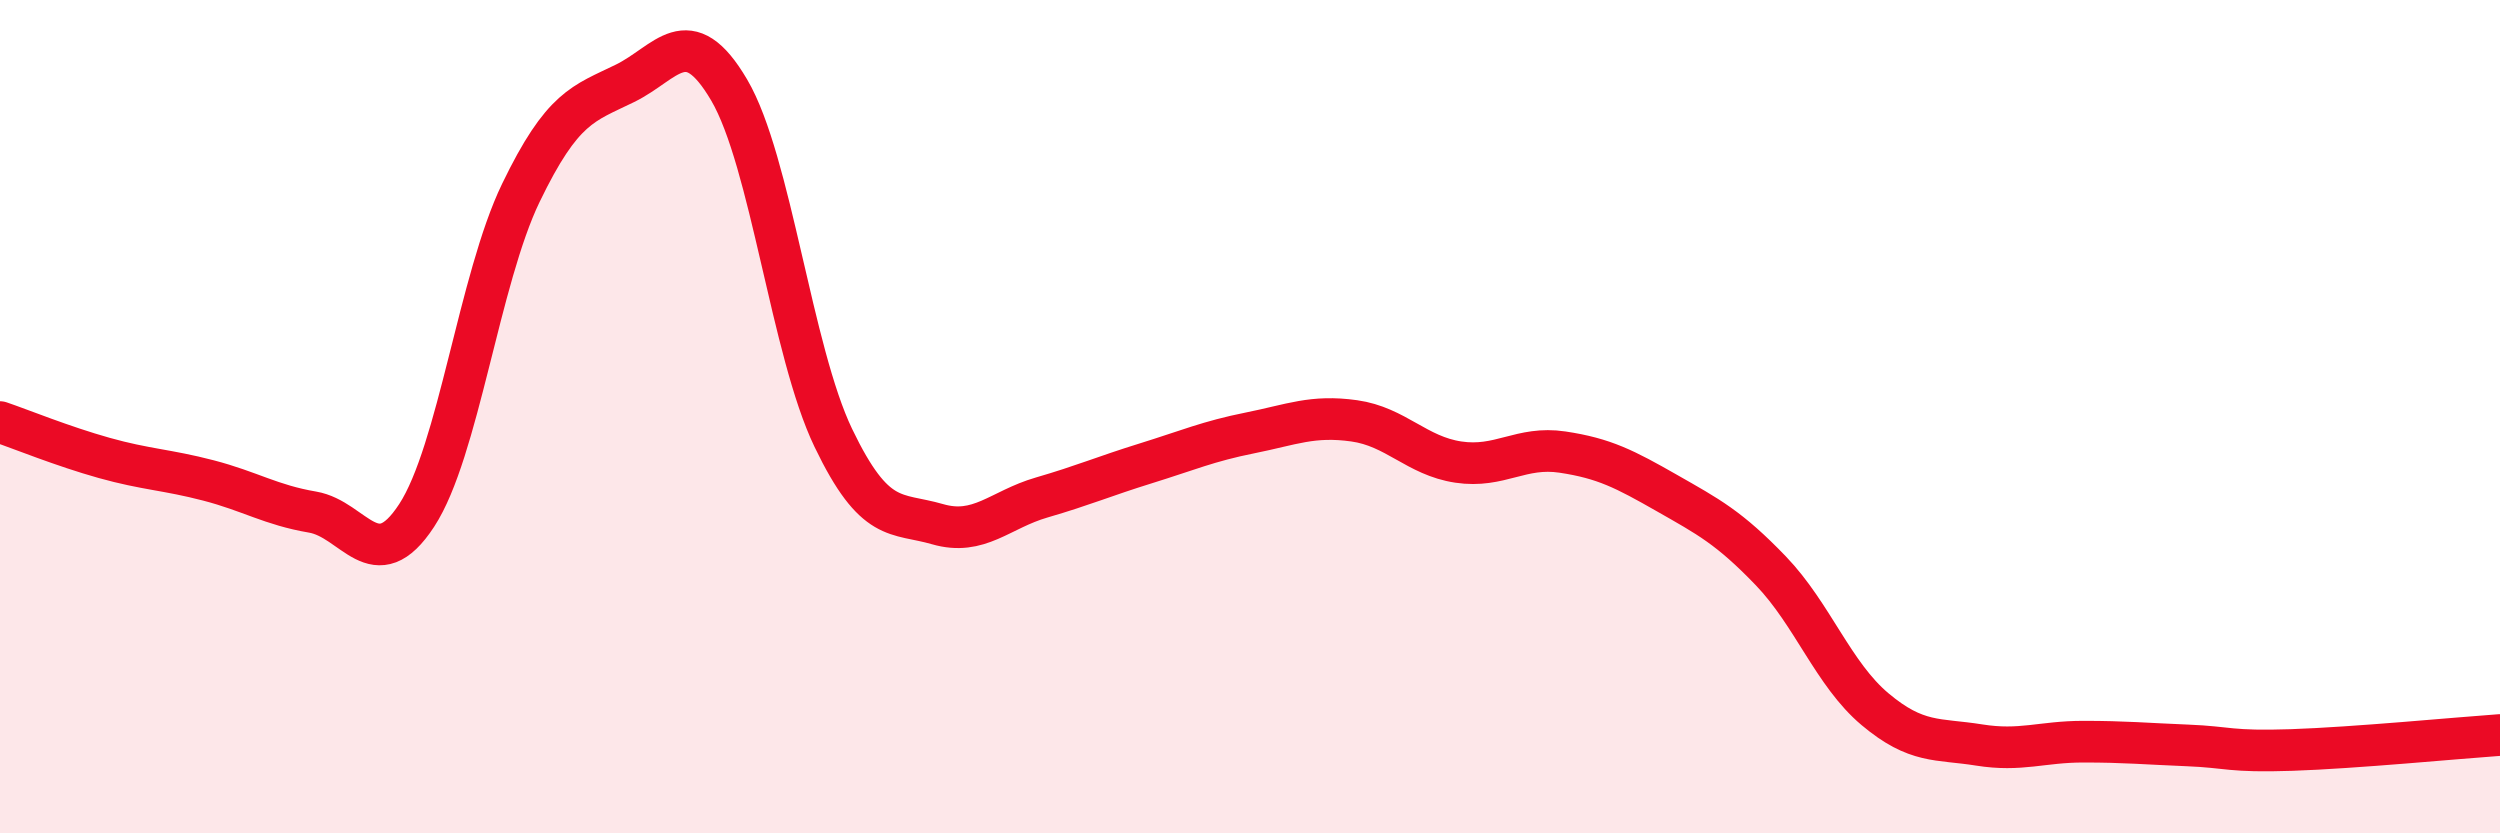
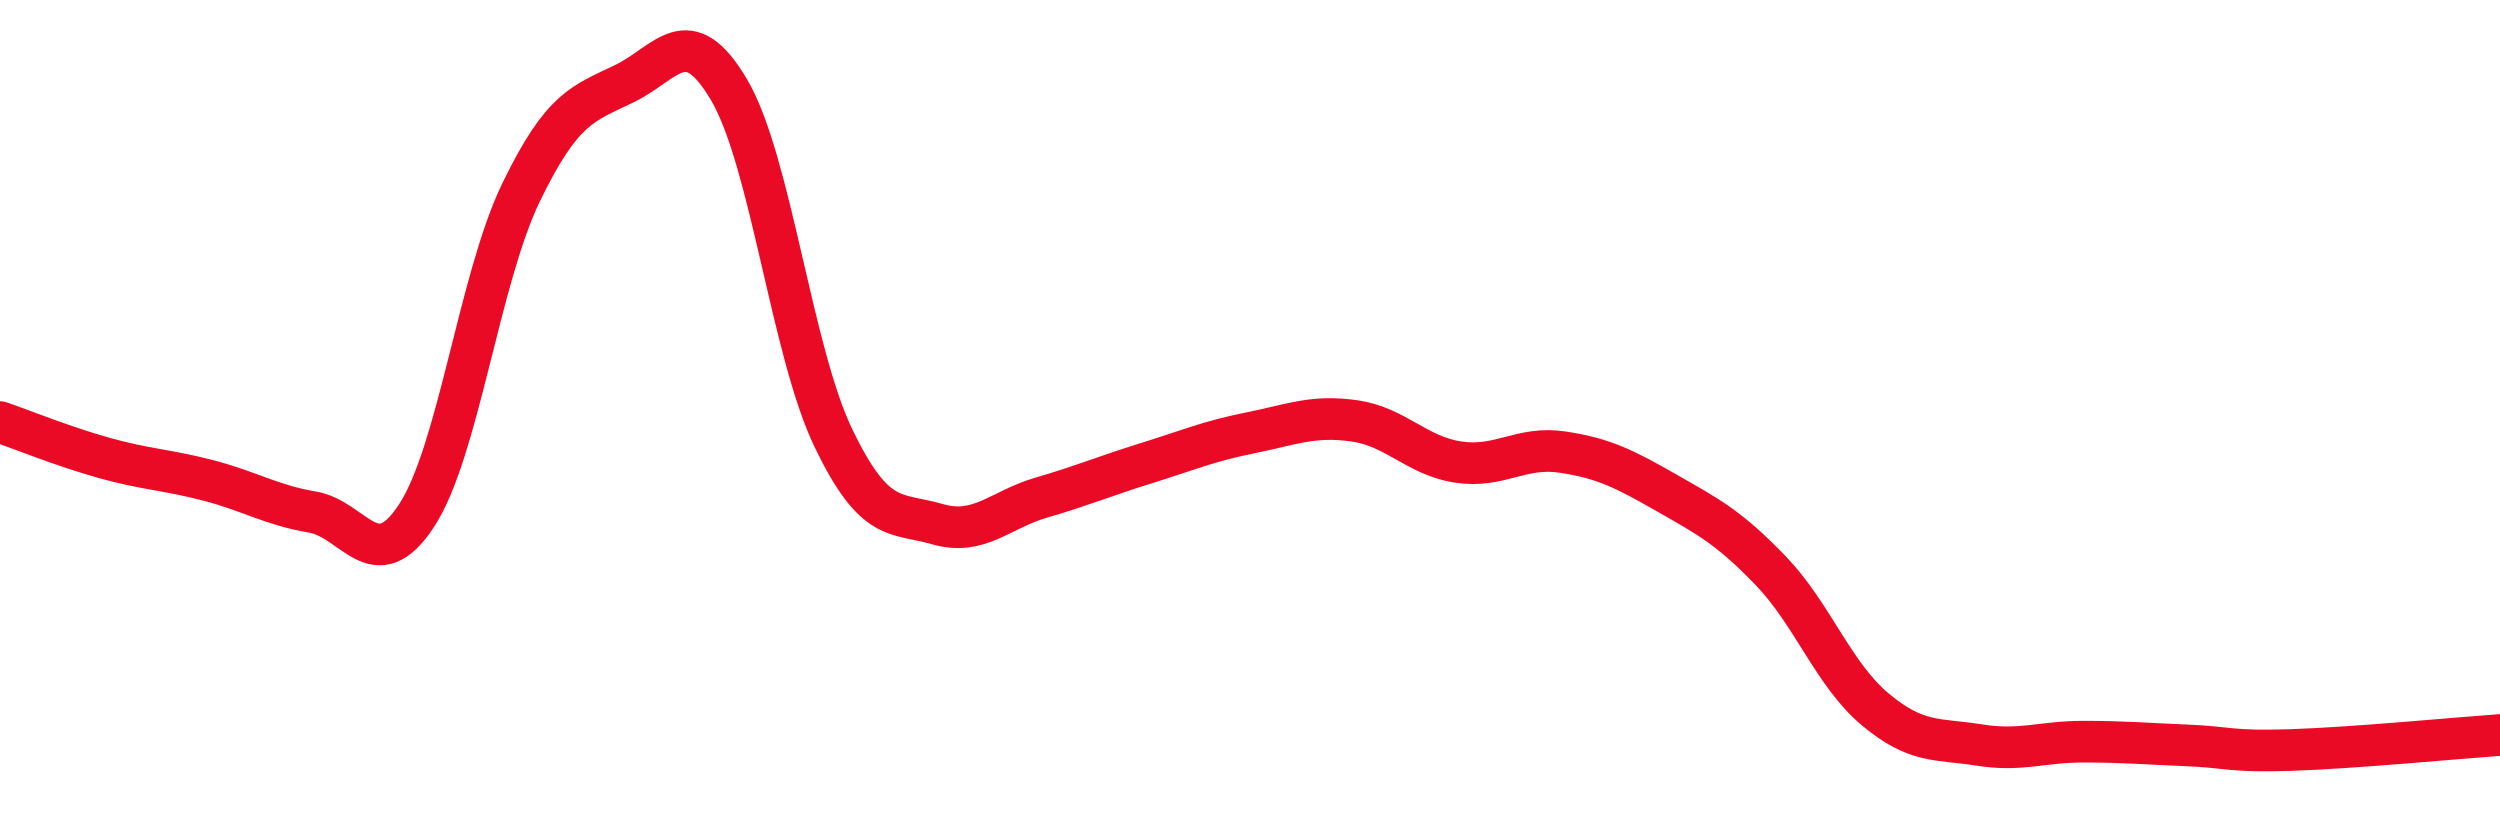
<svg xmlns="http://www.w3.org/2000/svg" width="60" height="20" viewBox="0 0 60 20">
-   <path d="M 0,10.13 C 0.5,10.3 1.5,10.71 2.5,10.99 C 3.5,11.27 4,11.27 5,11.53 C 6,11.79 6.5,12.12 7.5,12.29 C 8.5,12.46 9,13.9 10,12.37 C 11,10.84 11.5,6.7 12.5,4.63 C 13.5,2.56 14,2.49 15,2 C 16,1.51 16.5,0.46 17.5,2.16 C 18.5,3.86 19,8.43 20,10.51 C 21,12.59 21.5,12.29 22.5,12.58 C 23.5,12.87 24,12.23 25,11.94 C 26,11.65 26.5,11.43 27.5,11.12 C 28.5,10.81 29,10.59 30,10.39 C 31,10.19 31.5,9.96 32.5,10.1 C 33.5,10.24 34,10.94 35,11.09 C 36,11.24 36.5,10.7 37.5,10.85 C 38.5,11 39,11.26 40,11.83 C 41,12.4 41.5,12.66 42.5,13.7 C 43.5,14.74 44,16.18 45,17.02 C 46,17.86 46.5,17.72 47.5,17.88 C 48.5,18.04 49,17.8 50,17.8 C 51,17.8 51.5,17.85 52.5,17.89 C 53.5,17.93 53.5,18.05 55,18 C 56.5,17.95 59,17.71 60,17.64L60 20L0 20Z" fill="#EB0A25" opacity="0.1" stroke-linecap="round" stroke-linejoin="round" />
  <path d="M 0,10.13 C 0.5,10.3 1.5,10.71 2.5,10.99 C 3.5,11.27 4,11.27 5,11.53 C 6,11.79 6.5,12.12 7.5,12.29 C 8.5,12.46 9,13.9 10,12.37 C 11,10.84 11.5,6.7 12.5,4.63 C 13.5,2.56 14,2.49 15,2 C 16,1.51 16.5,0.46 17.5,2.16 C 18.5,3.86 19,8.43 20,10.51 C 21,12.59 21.5,12.29 22.5,12.58 C 23.5,12.87 24,12.23 25,11.94 C 26,11.65 26.5,11.43 27.5,11.12 C 28.5,10.81 29,10.59 30,10.39 C 31,10.19 31.5,9.96 32.5,10.1 C 33.5,10.24 34,10.94 35,11.09 C 36,11.24 36.5,10.7 37.5,10.85 C 38.5,11 39,11.26 40,11.83 C 41,12.4 41.5,12.66 42.5,13.7 C 43.5,14.74 44,16.18 45,17.02 C 46,17.86 46.5,17.72 47.5,17.88 C 48.5,18.04 49,17.8 50,17.8 C 51,17.8 51.5,17.85 52.5,17.89 C 53.5,17.93 53.5,18.05 55,18 C 56.5,17.95 59,17.71 60,17.64" stroke="#EB0A25" stroke-width="1" fill="none" stroke-linecap="round" stroke-linejoin="round" />
</svg>